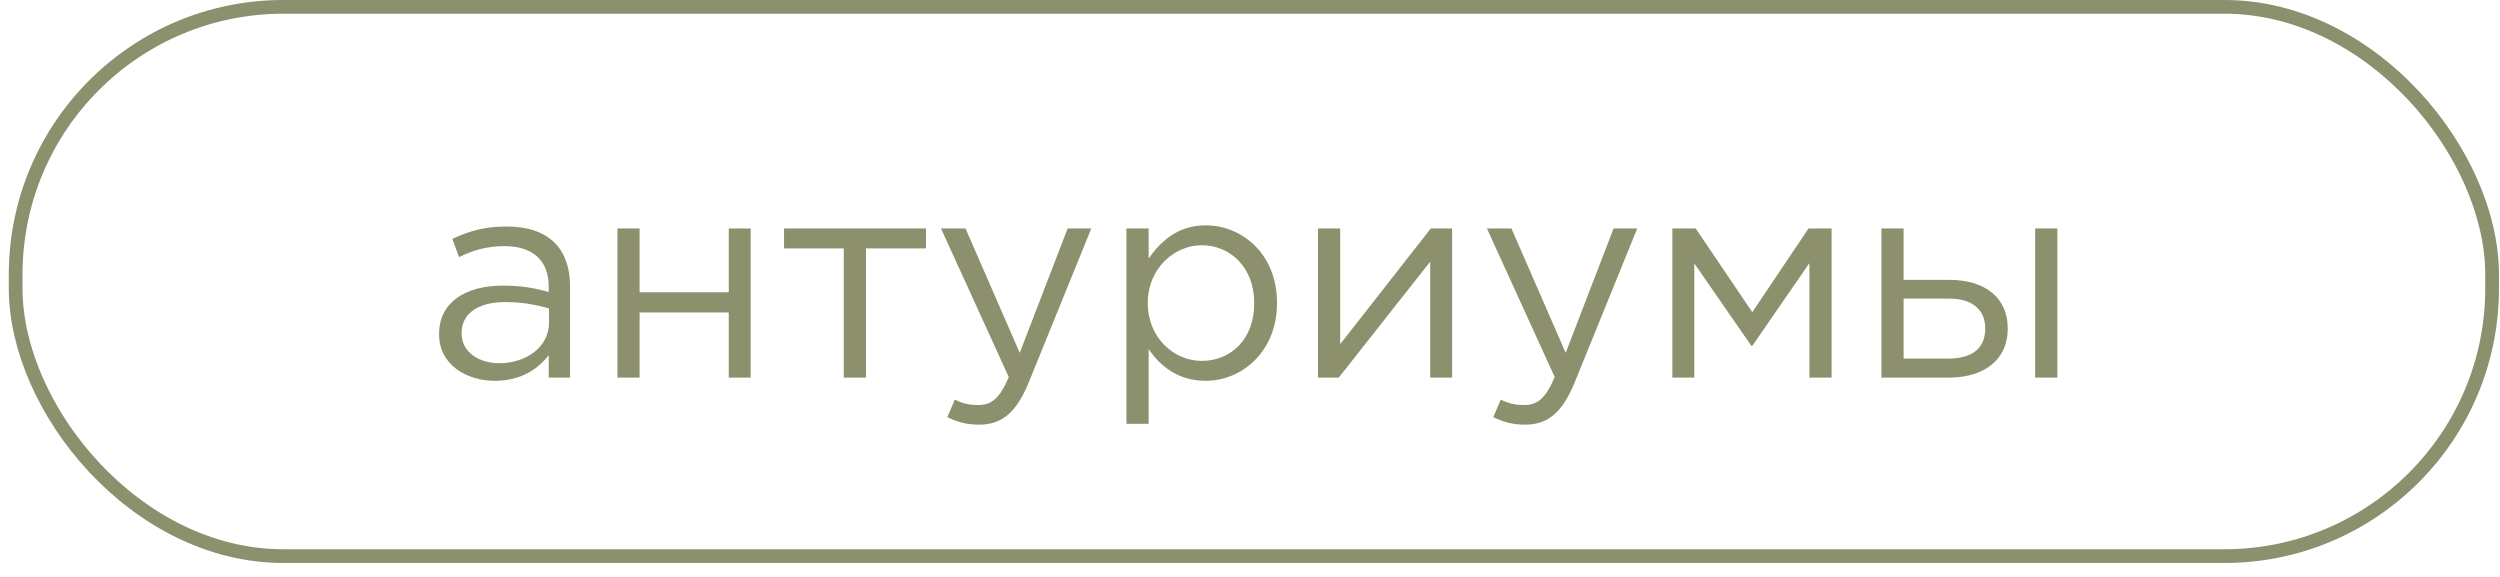
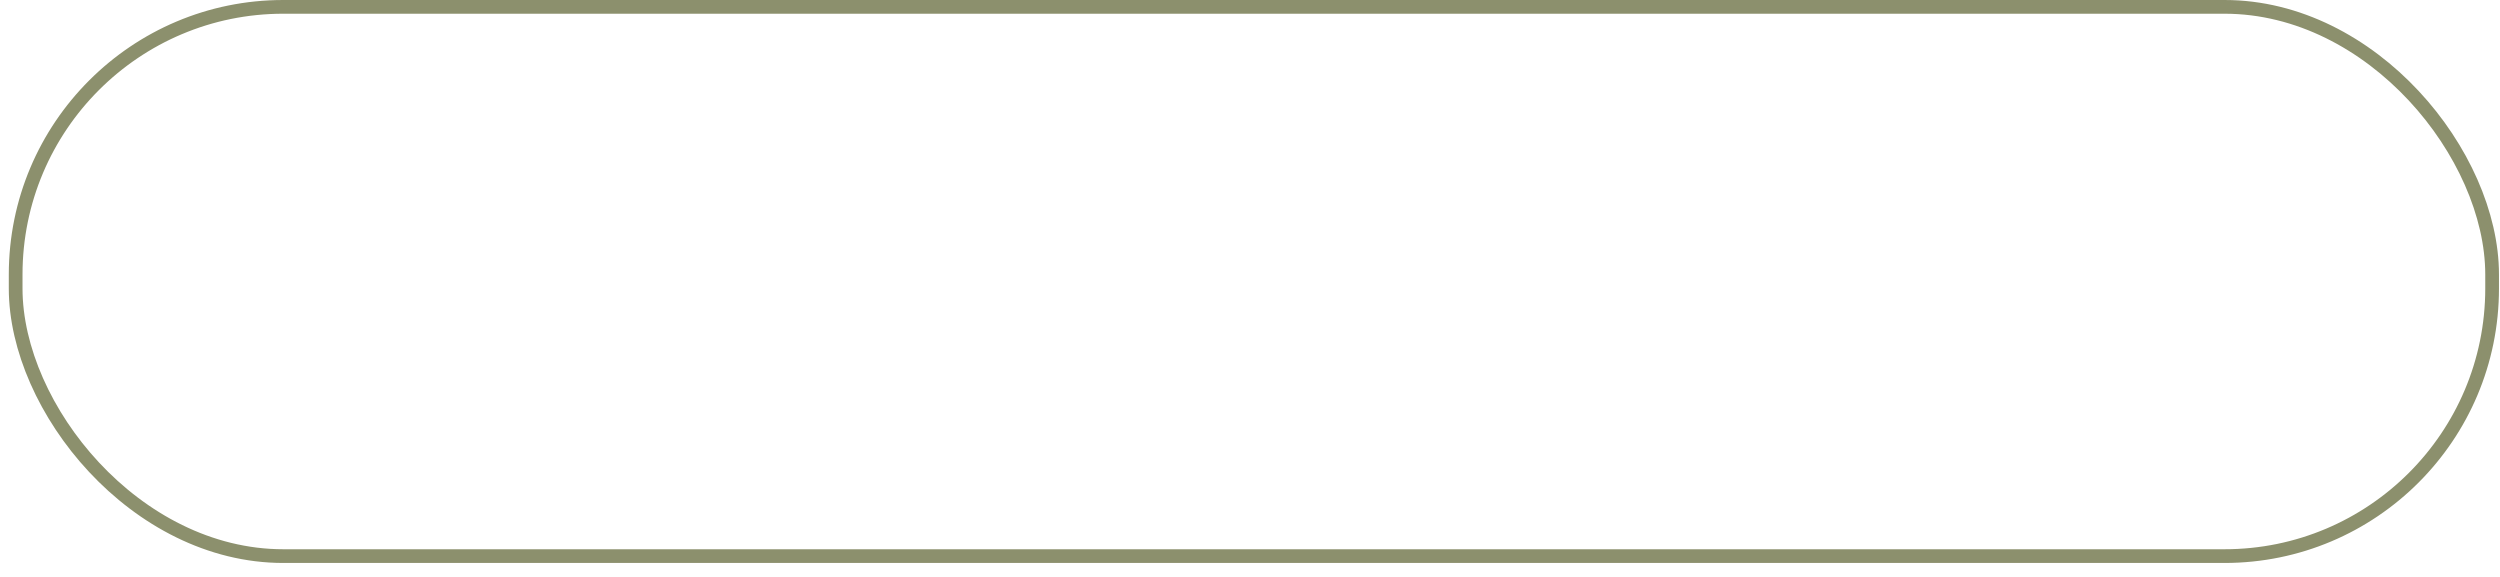
<svg xmlns="http://www.w3.org/2000/svg" width="156" height="36" viewBox="0 0 156 36" fill="none">
  <rect x="0.977" y="0.428" width="154.531" height="34.273" rx="16.701" stroke="#8C906D" stroke-width="0.856" />
-   <path d="M30.874 23.762C29.146 23.762 27.4 22.791 27.4 20.864V20.828C27.4 18.884 29.02 17.823 31.378 17.823C32.584 17.823 33.394 17.985 34.24 18.218V17.895C34.24 16.221 33.214 15.357 31.468 15.357C30.37 15.357 29.506 15.627 28.642 16.041L28.228 14.906C29.254 14.421 30.244 14.133 31.612 14.133C32.926 14.133 33.934 14.475 34.618 15.159C35.248 15.789 35.572 16.706 35.572 17.877V23.564H34.24V22.16C33.592 23.006 32.53 23.762 30.874 23.762ZM31.144 22.665C32.872 22.665 34.258 21.62 34.258 20.145V19.244C33.556 19.047 32.674 18.849 31.522 18.849C29.776 18.849 28.804 19.605 28.804 20.774V20.811C28.804 21.98 29.902 22.665 31.144 22.665ZM38.526 23.564V14.258H39.911V18.236H45.474V14.258H46.842V23.564H45.474V19.497H39.911V23.564H38.526ZM52.651 23.564V15.501H48.925V14.258H57.781V15.501H54.037V23.564H52.651ZM63.632 22.017L66.62 14.258H68.096L64.19 23.87C63.398 25.797 62.48 26.498 61.094 26.498C60.32 26.498 59.744 26.337 59.114 26.03L59.582 24.933C60.032 25.166 60.446 25.274 61.04 25.274C61.886 25.274 62.39 24.843 62.948 23.529L58.718 14.258H60.248L63.632 22.017ZM70.289 26.445V14.258H71.675V16.131C72.449 15.033 73.511 14.06 75.239 14.06C77.471 14.06 79.685 15.825 79.685 18.884V18.921C79.685 21.945 77.489 23.762 75.239 23.762C73.511 23.762 72.395 22.845 71.675 21.782V26.445H70.289ZM74.987 22.52C76.787 22.52 78.263 21.189 78.263 18.939V18.902C78.263 16.689 76.769 15.303 74.987 15.303C73.259 15.303 71.621 16.779 71.621 18.884V18.921C71.621 21.081 73.259 22.52 74.987 22.52ZM82.242 23.564V14.258H83.628V21.477L89.28 14.258H90.612V23.564H89.244V16.328L83.538 23.564H82.242ZM97.699 22.017L100.687 14.258H102.163L98.257 23.87C97.465 25.797 96.547 26.498 95.161 26.498C94.387 26.498 93.811 26.337 93.181 26.03L93.649 24.933C94.099 25.166 94.513 25.274 95.107 25.274C95.953 25.274 96.457 24.843 97.015 23.529L92.785 14.258H94.315L97.699 22.017ZM104.356 23.564V14.258H105.814L109.342 19.479L112.852 14.258H114.292V23.564H112.906V16.419L109.342 21.584H109.288L105.724 16.436V23.564H104.356ZM118.785 14.258V17.462H121.629C123.915 17.462 125.283 18.614 125.283 20.486V20.523C125.283 22.34 123.951 23.564 121.575 23.564H117.399V14.258H118.785ZM118.785 18.633V22.377H121.557C123.141 22.377 123.879 21.674 123.879 20.505V20.486C123.879 19.389 123.141 18.614 121.575 18.633H118.785ZM126.993 23.564V14.258H128.379V23.564H126.993Z" fill="#8C906D" />
</svg>